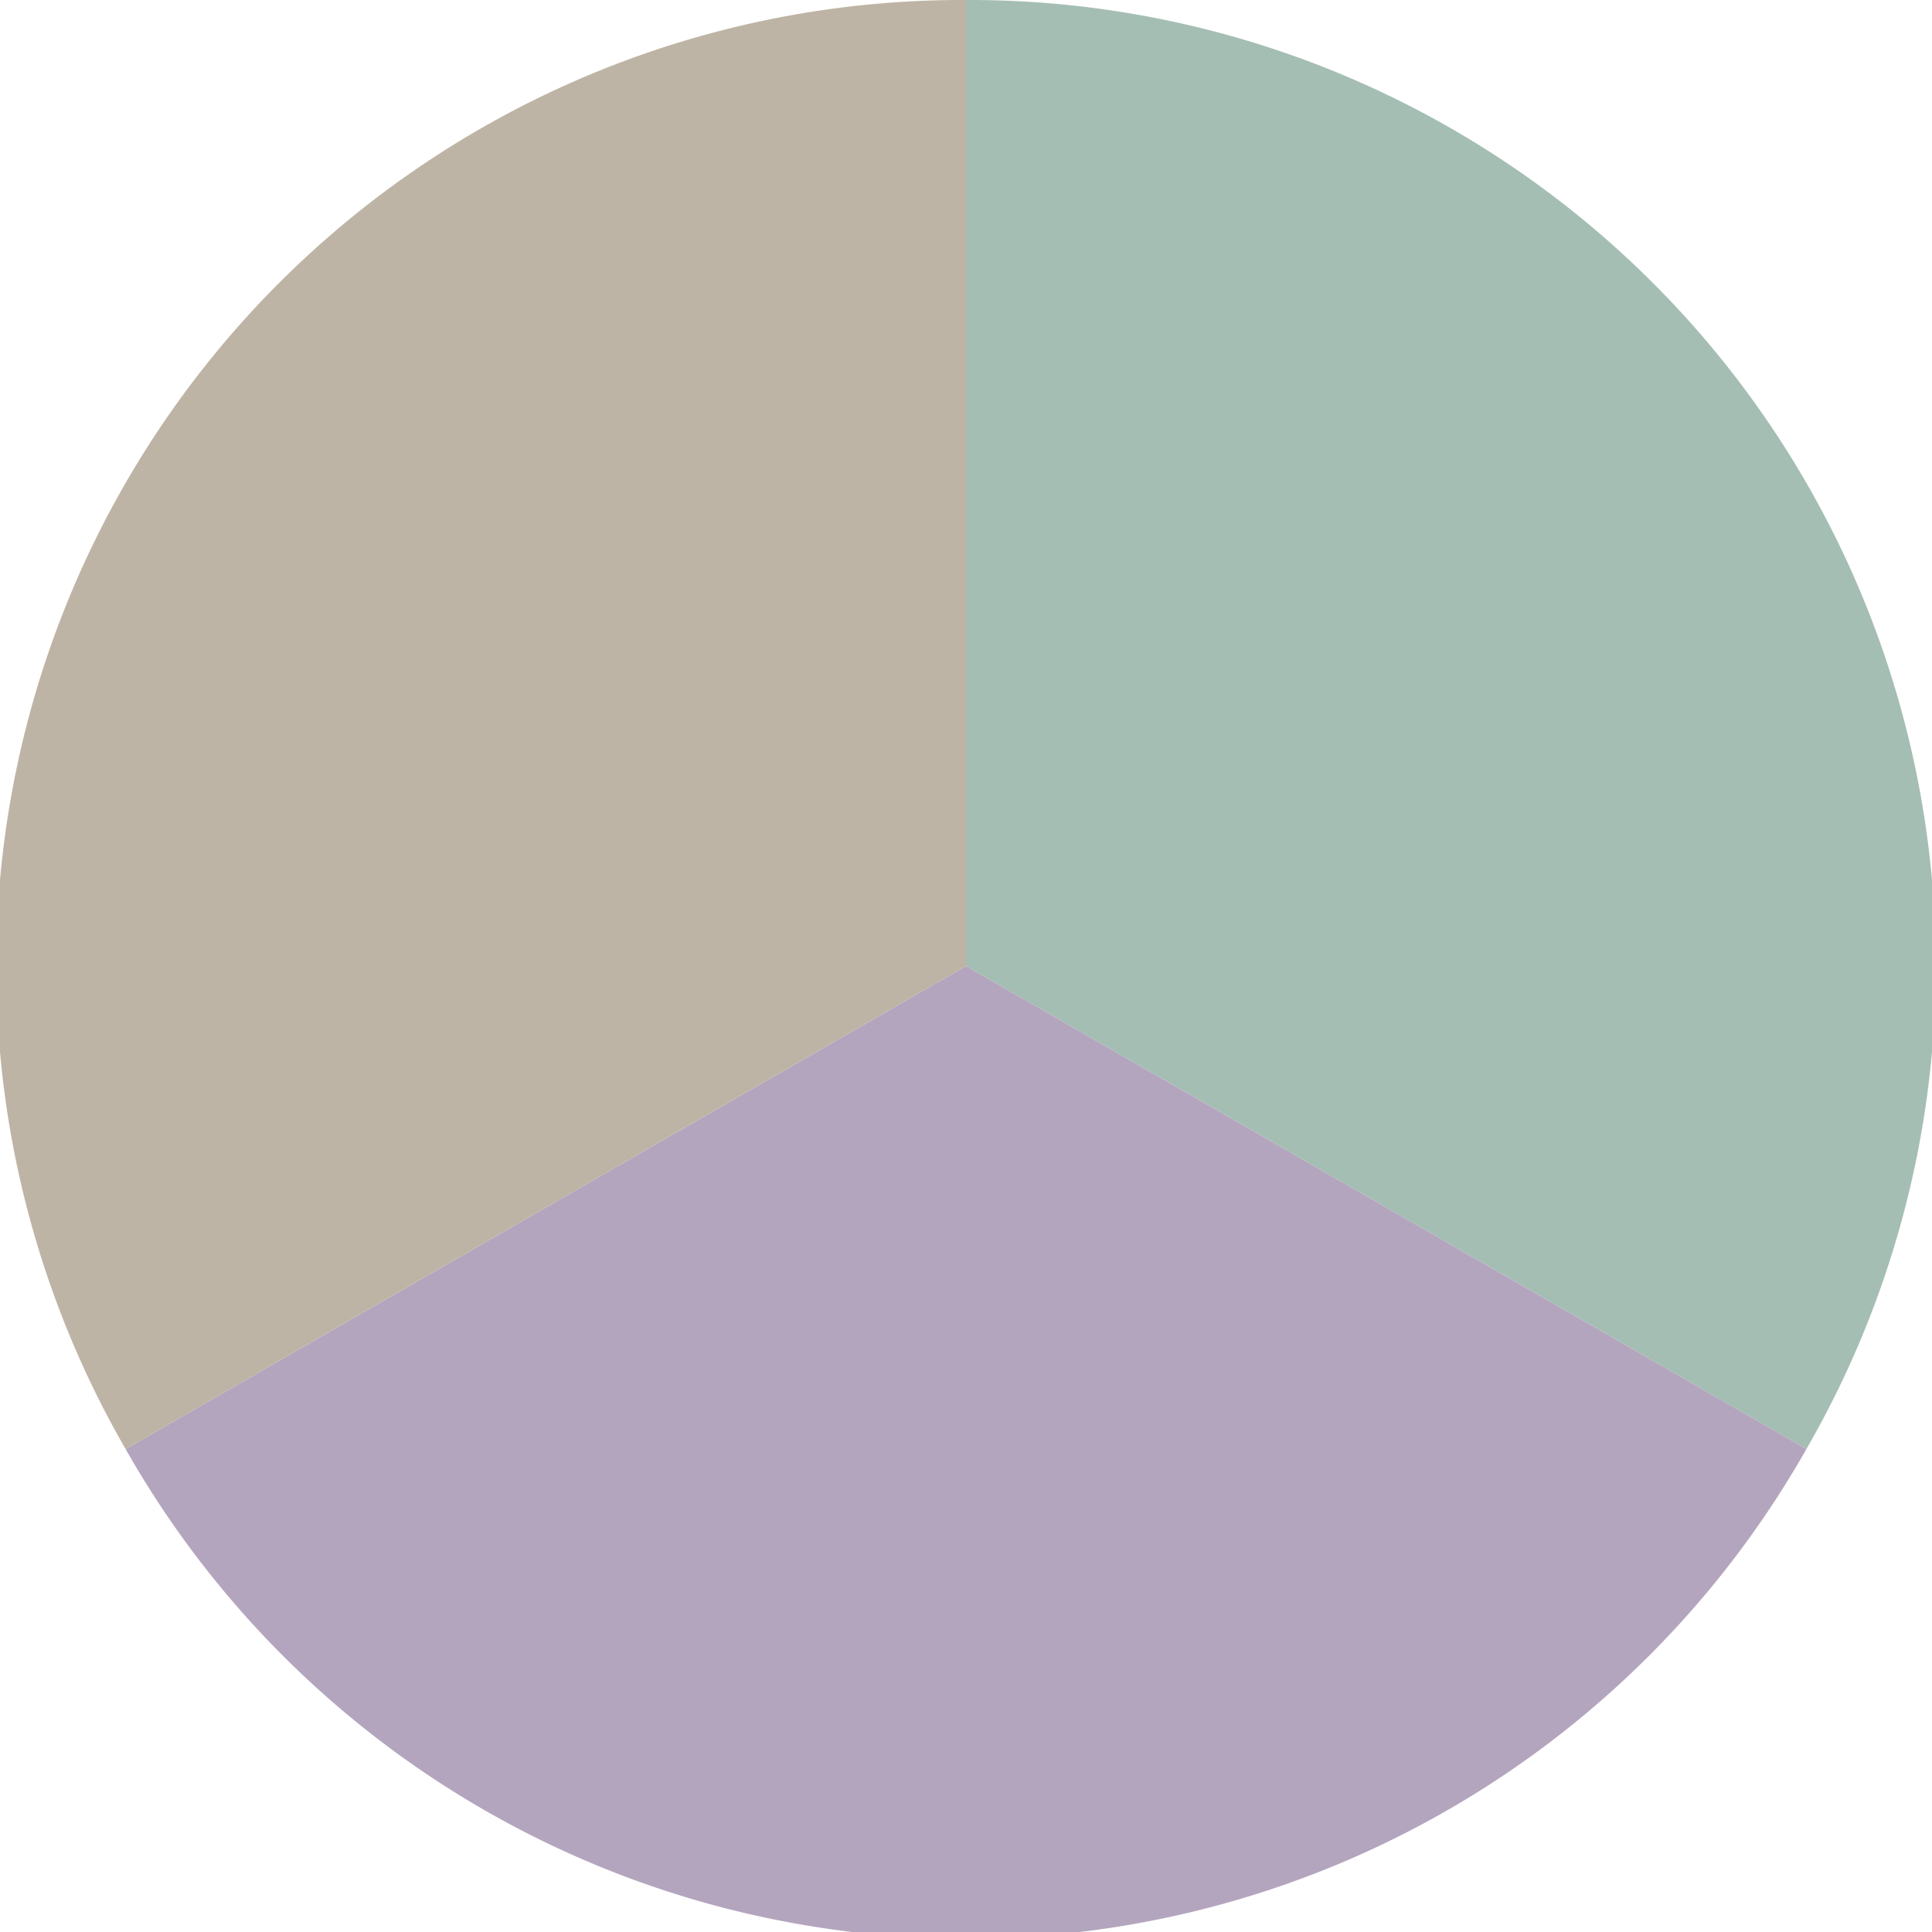
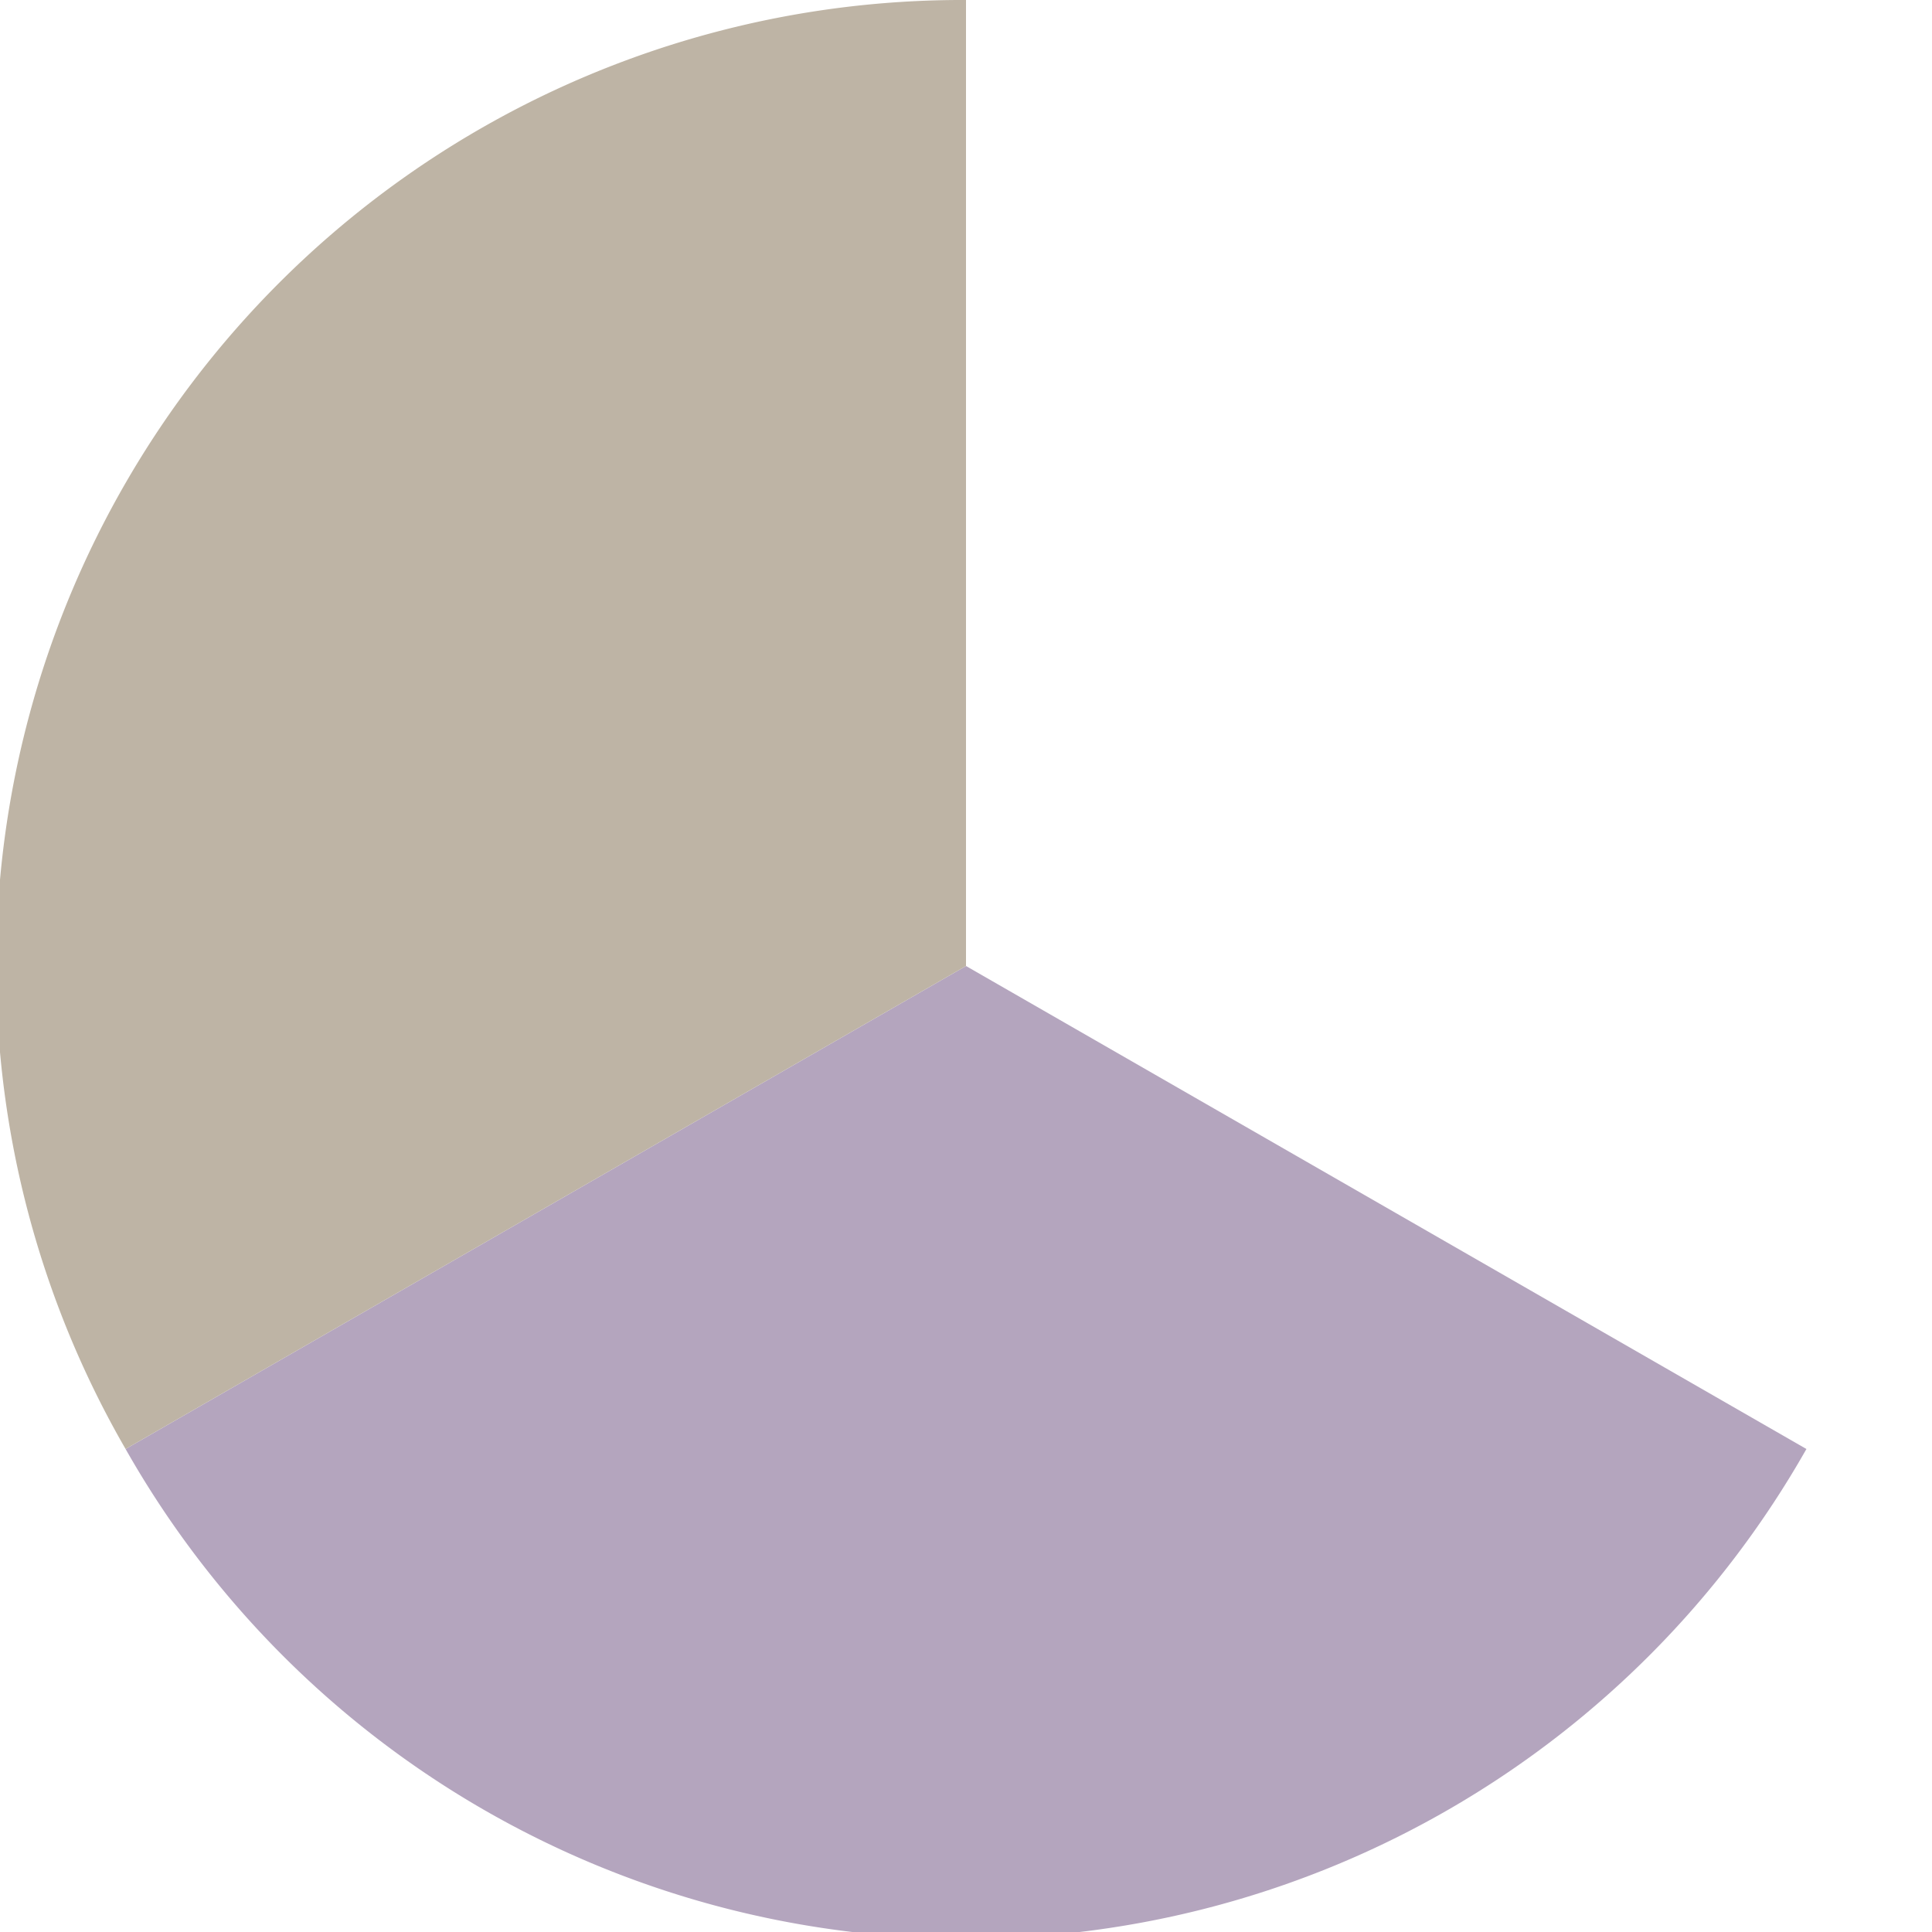
<svg xmlns="http://www.w3.org/2000/svg" width="500" height="500" viewBox="-1 -1 2 2">
-   <path d="M 0 -1               A 1,1 0 0,1 0.87 0.5             L 0,0              z" fill="#a5beb4" />
  <path d="M 0.87 0.5               A 1,1 0 0,1 -0.87 0.5             L 0,0              z" fill="#b4a5be" />
  <path d="M -0.87 0.5               A 1,1 0 0,1 -0 -1             L 0,0              z" fill="#beb4a5" />
</svg>